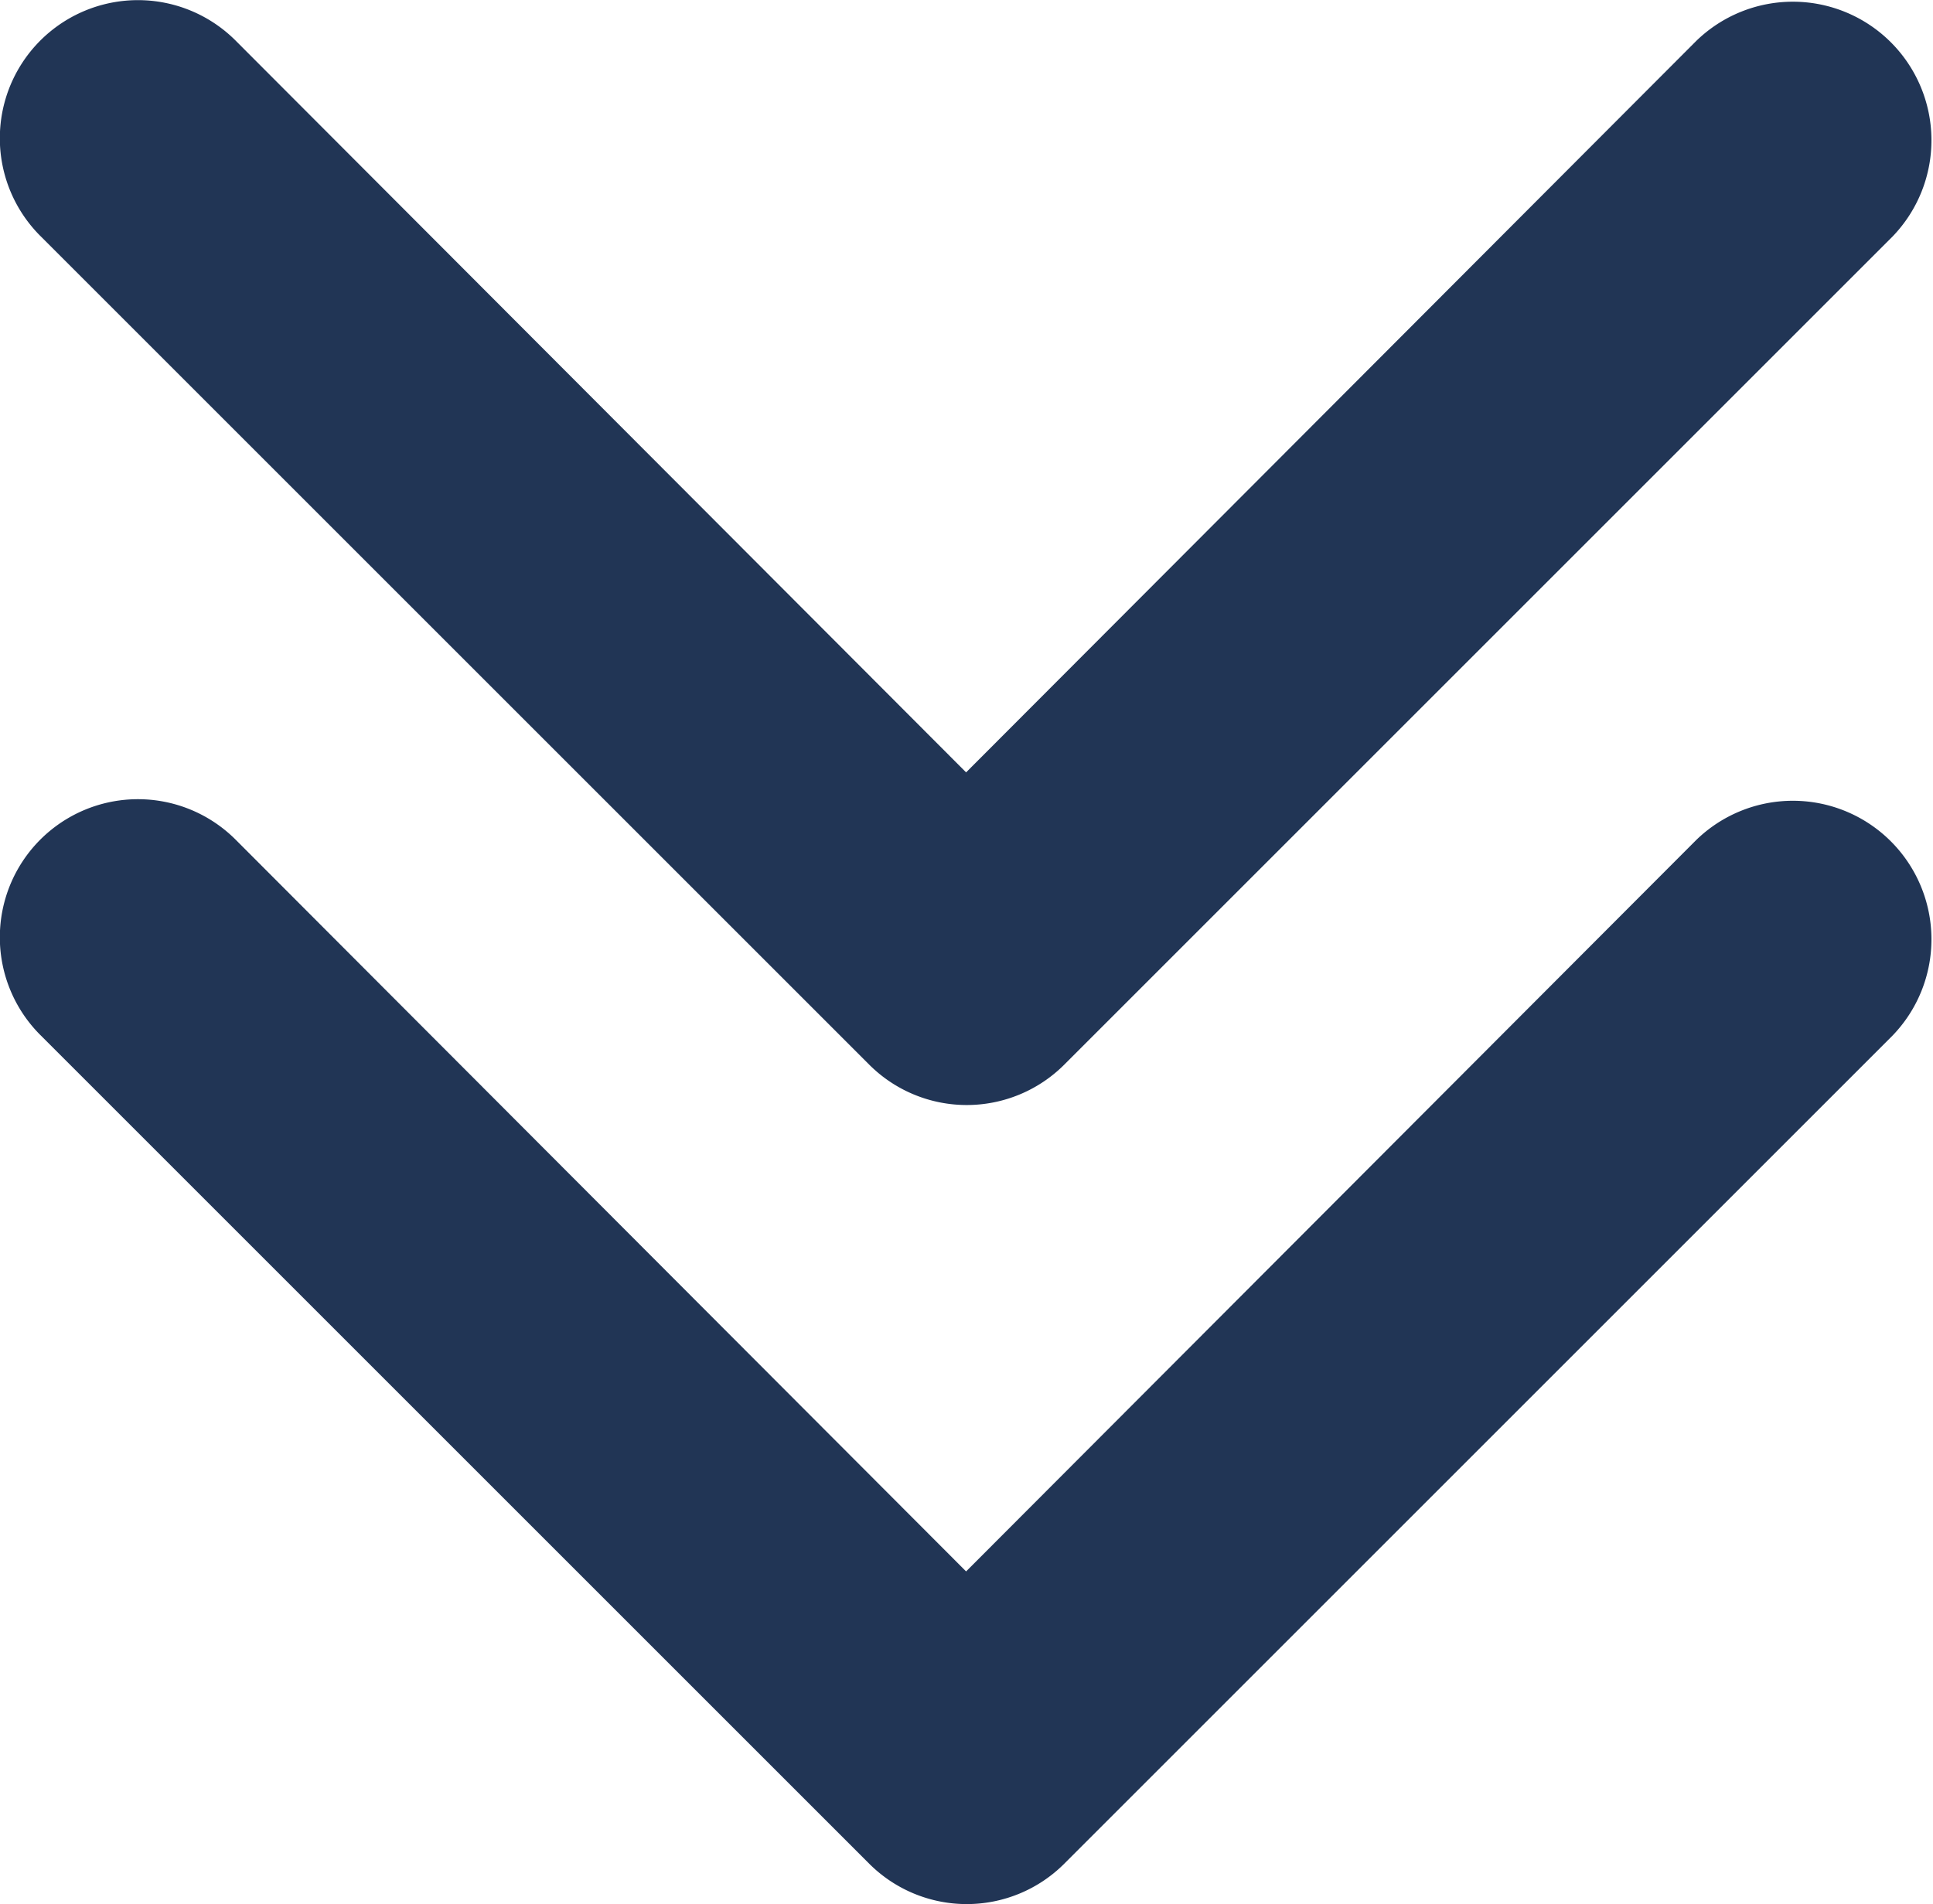
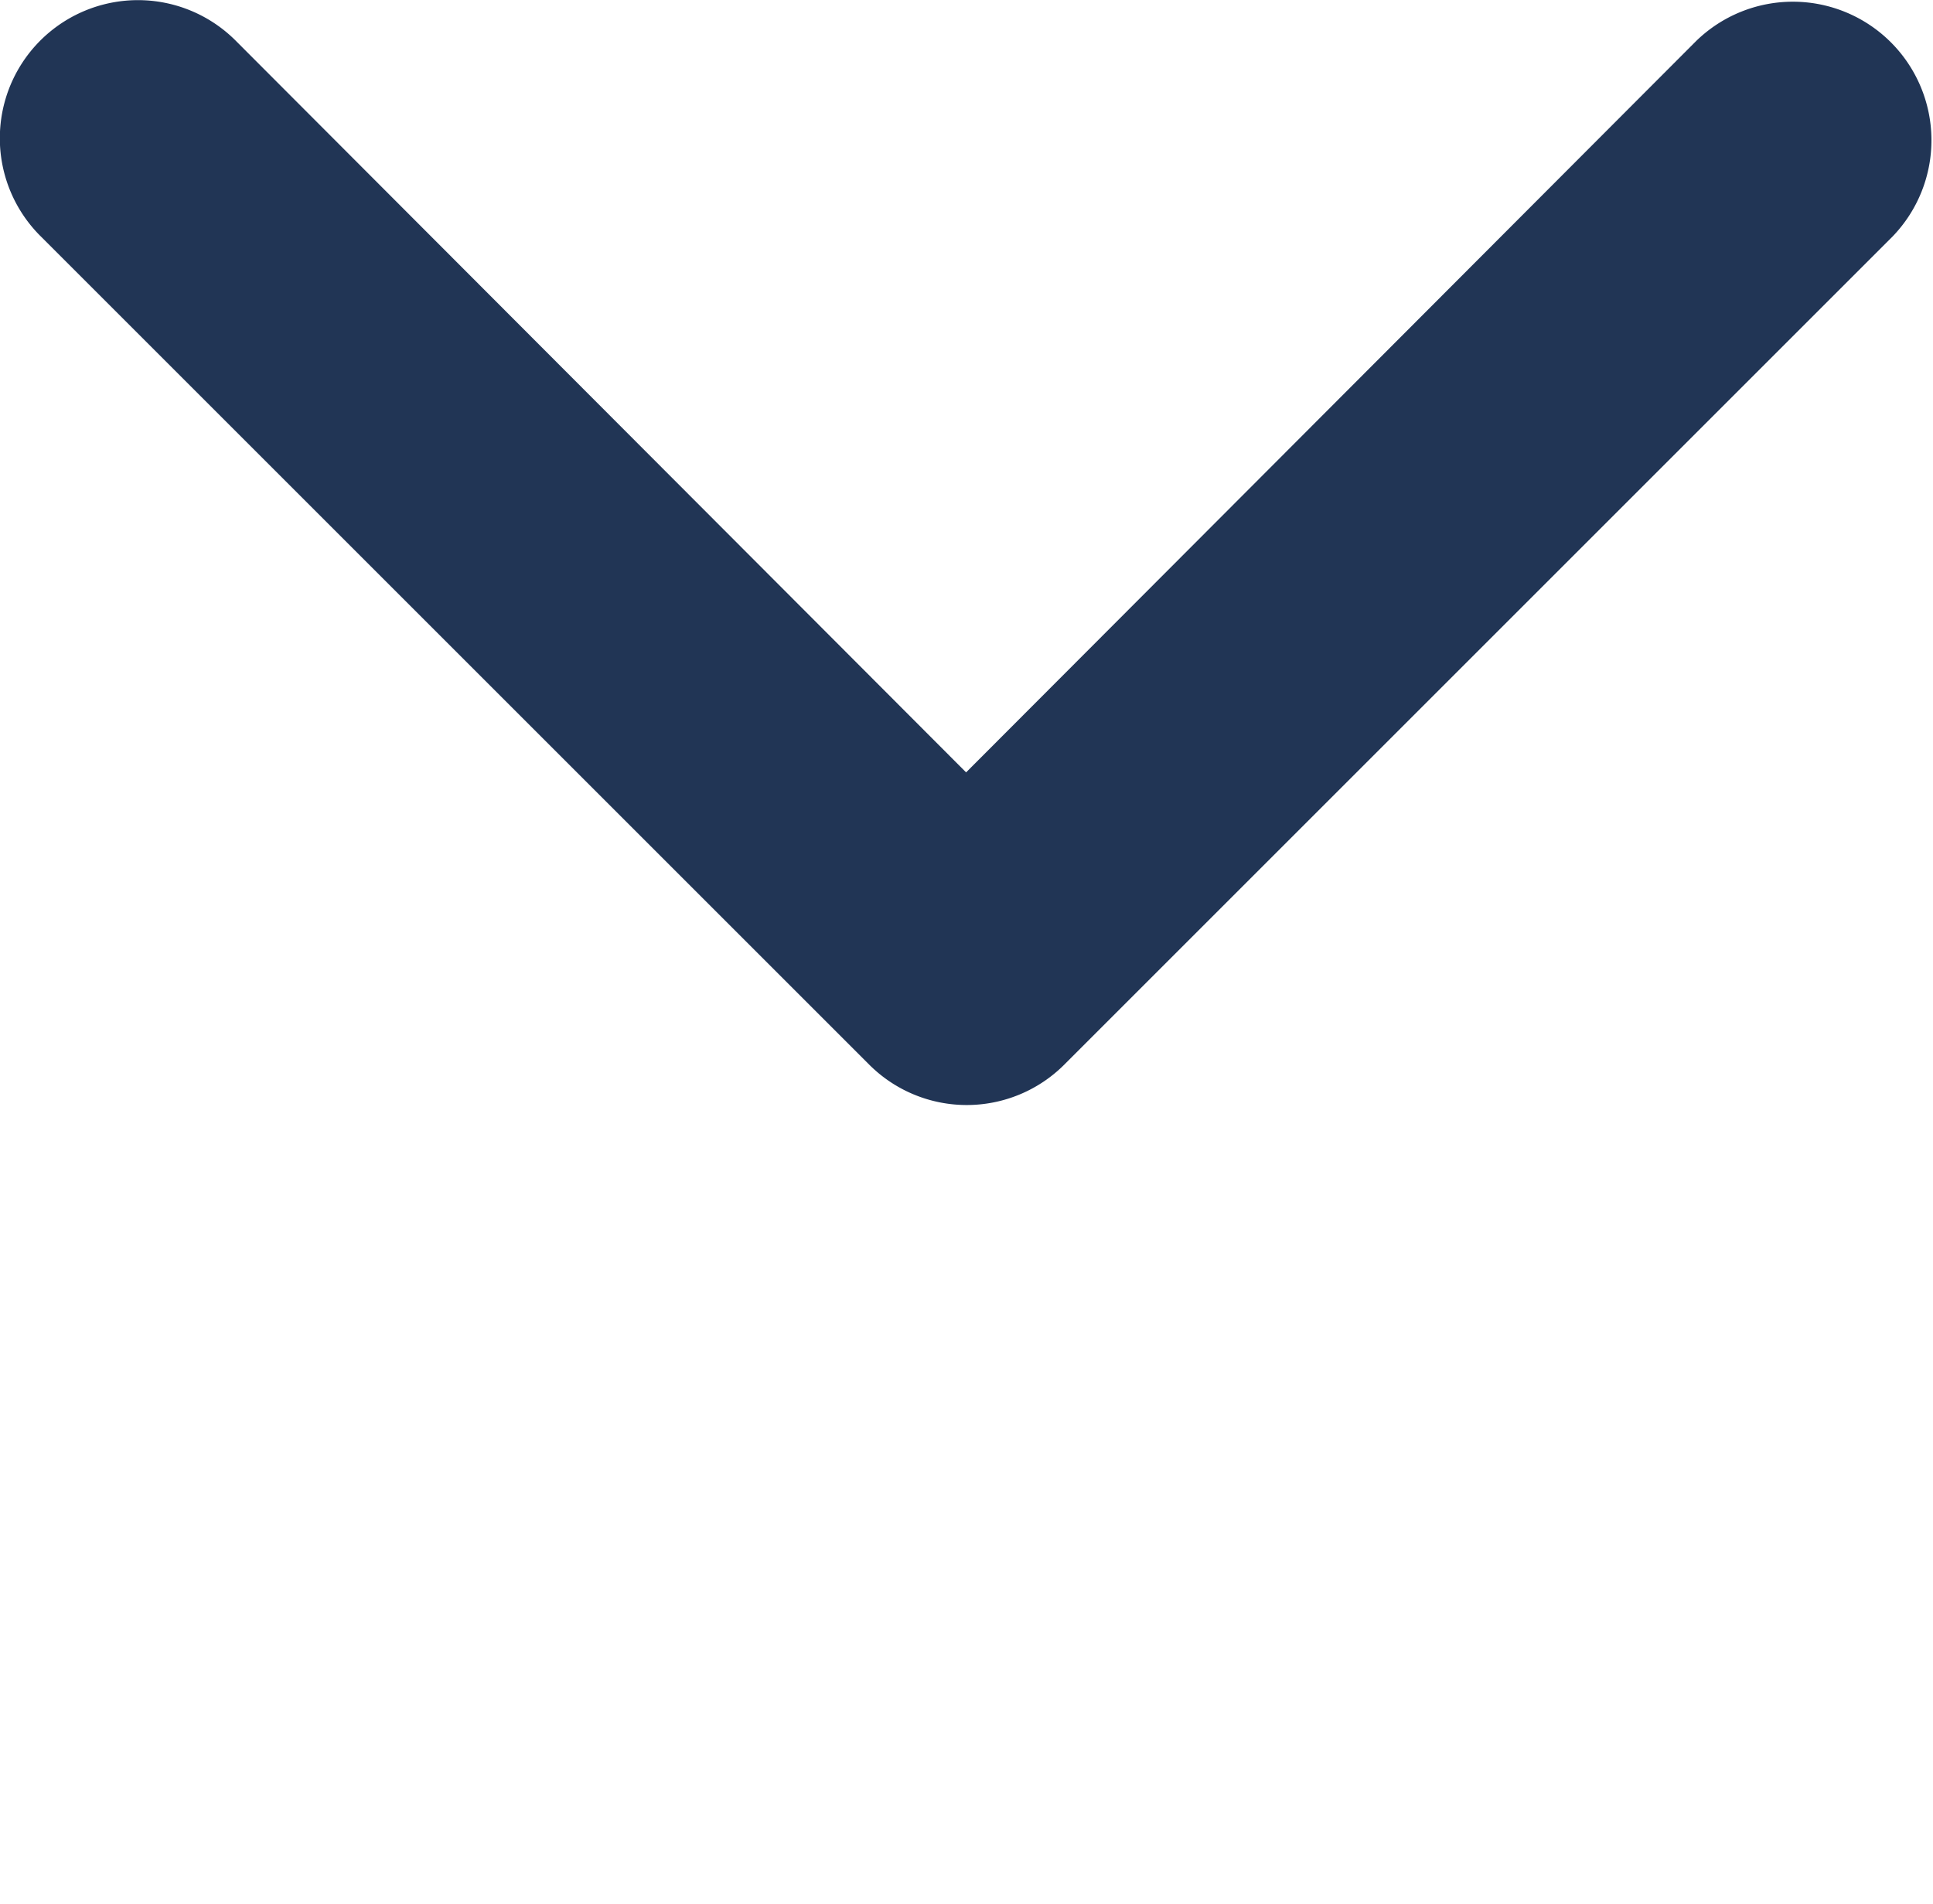
<svg xmlns="http://www.w3.org/2000/svg" width="12.093" height="11.914" viewBox="0 0 12.093 11.914">
  <g id="Group_38885" data-name="Group 38885" transform="translate(-675.392 -381.543)">
    <g id="_15" data-name="15" transform="translate(687.484 386.543) rotate(90)">
-       <path id="Path_22098" data-name="Path 22098" d="M8.863,17.089a.864.864,0,0,1-.613-1.477l4.577-4.568L8.25,6.476A.867.867,0,0,1,9.476,5.25l5.181,5.181a.863.863,0,0,1,0,1.218L9.476,16.83a.864.864,0,0,1-.613.259Z" transform="translate(-7.994 -4.996)" fill="#213555" />
-     </g>
+       </g>
    <g id="_15-2" data-name="15" transform="translate(687.484 381.543) rotate(90)">
      <path id="Path_22098-2" data-name="Path 22098" d="M8.863,17.089a.864.864,0,0,1-.613-1.477l4.577-4.568L8.25,6.476A.867.867,0,0,1,9.476,5.25l5.181,5.181a.863.863,0,0,1,0,1.218L9.476,16.83a.864.864,0,0,1-.613.259Z" transform="translate(-7.994 -4.996)" fill="#213555" />
    </g>
  </g>
</svg>